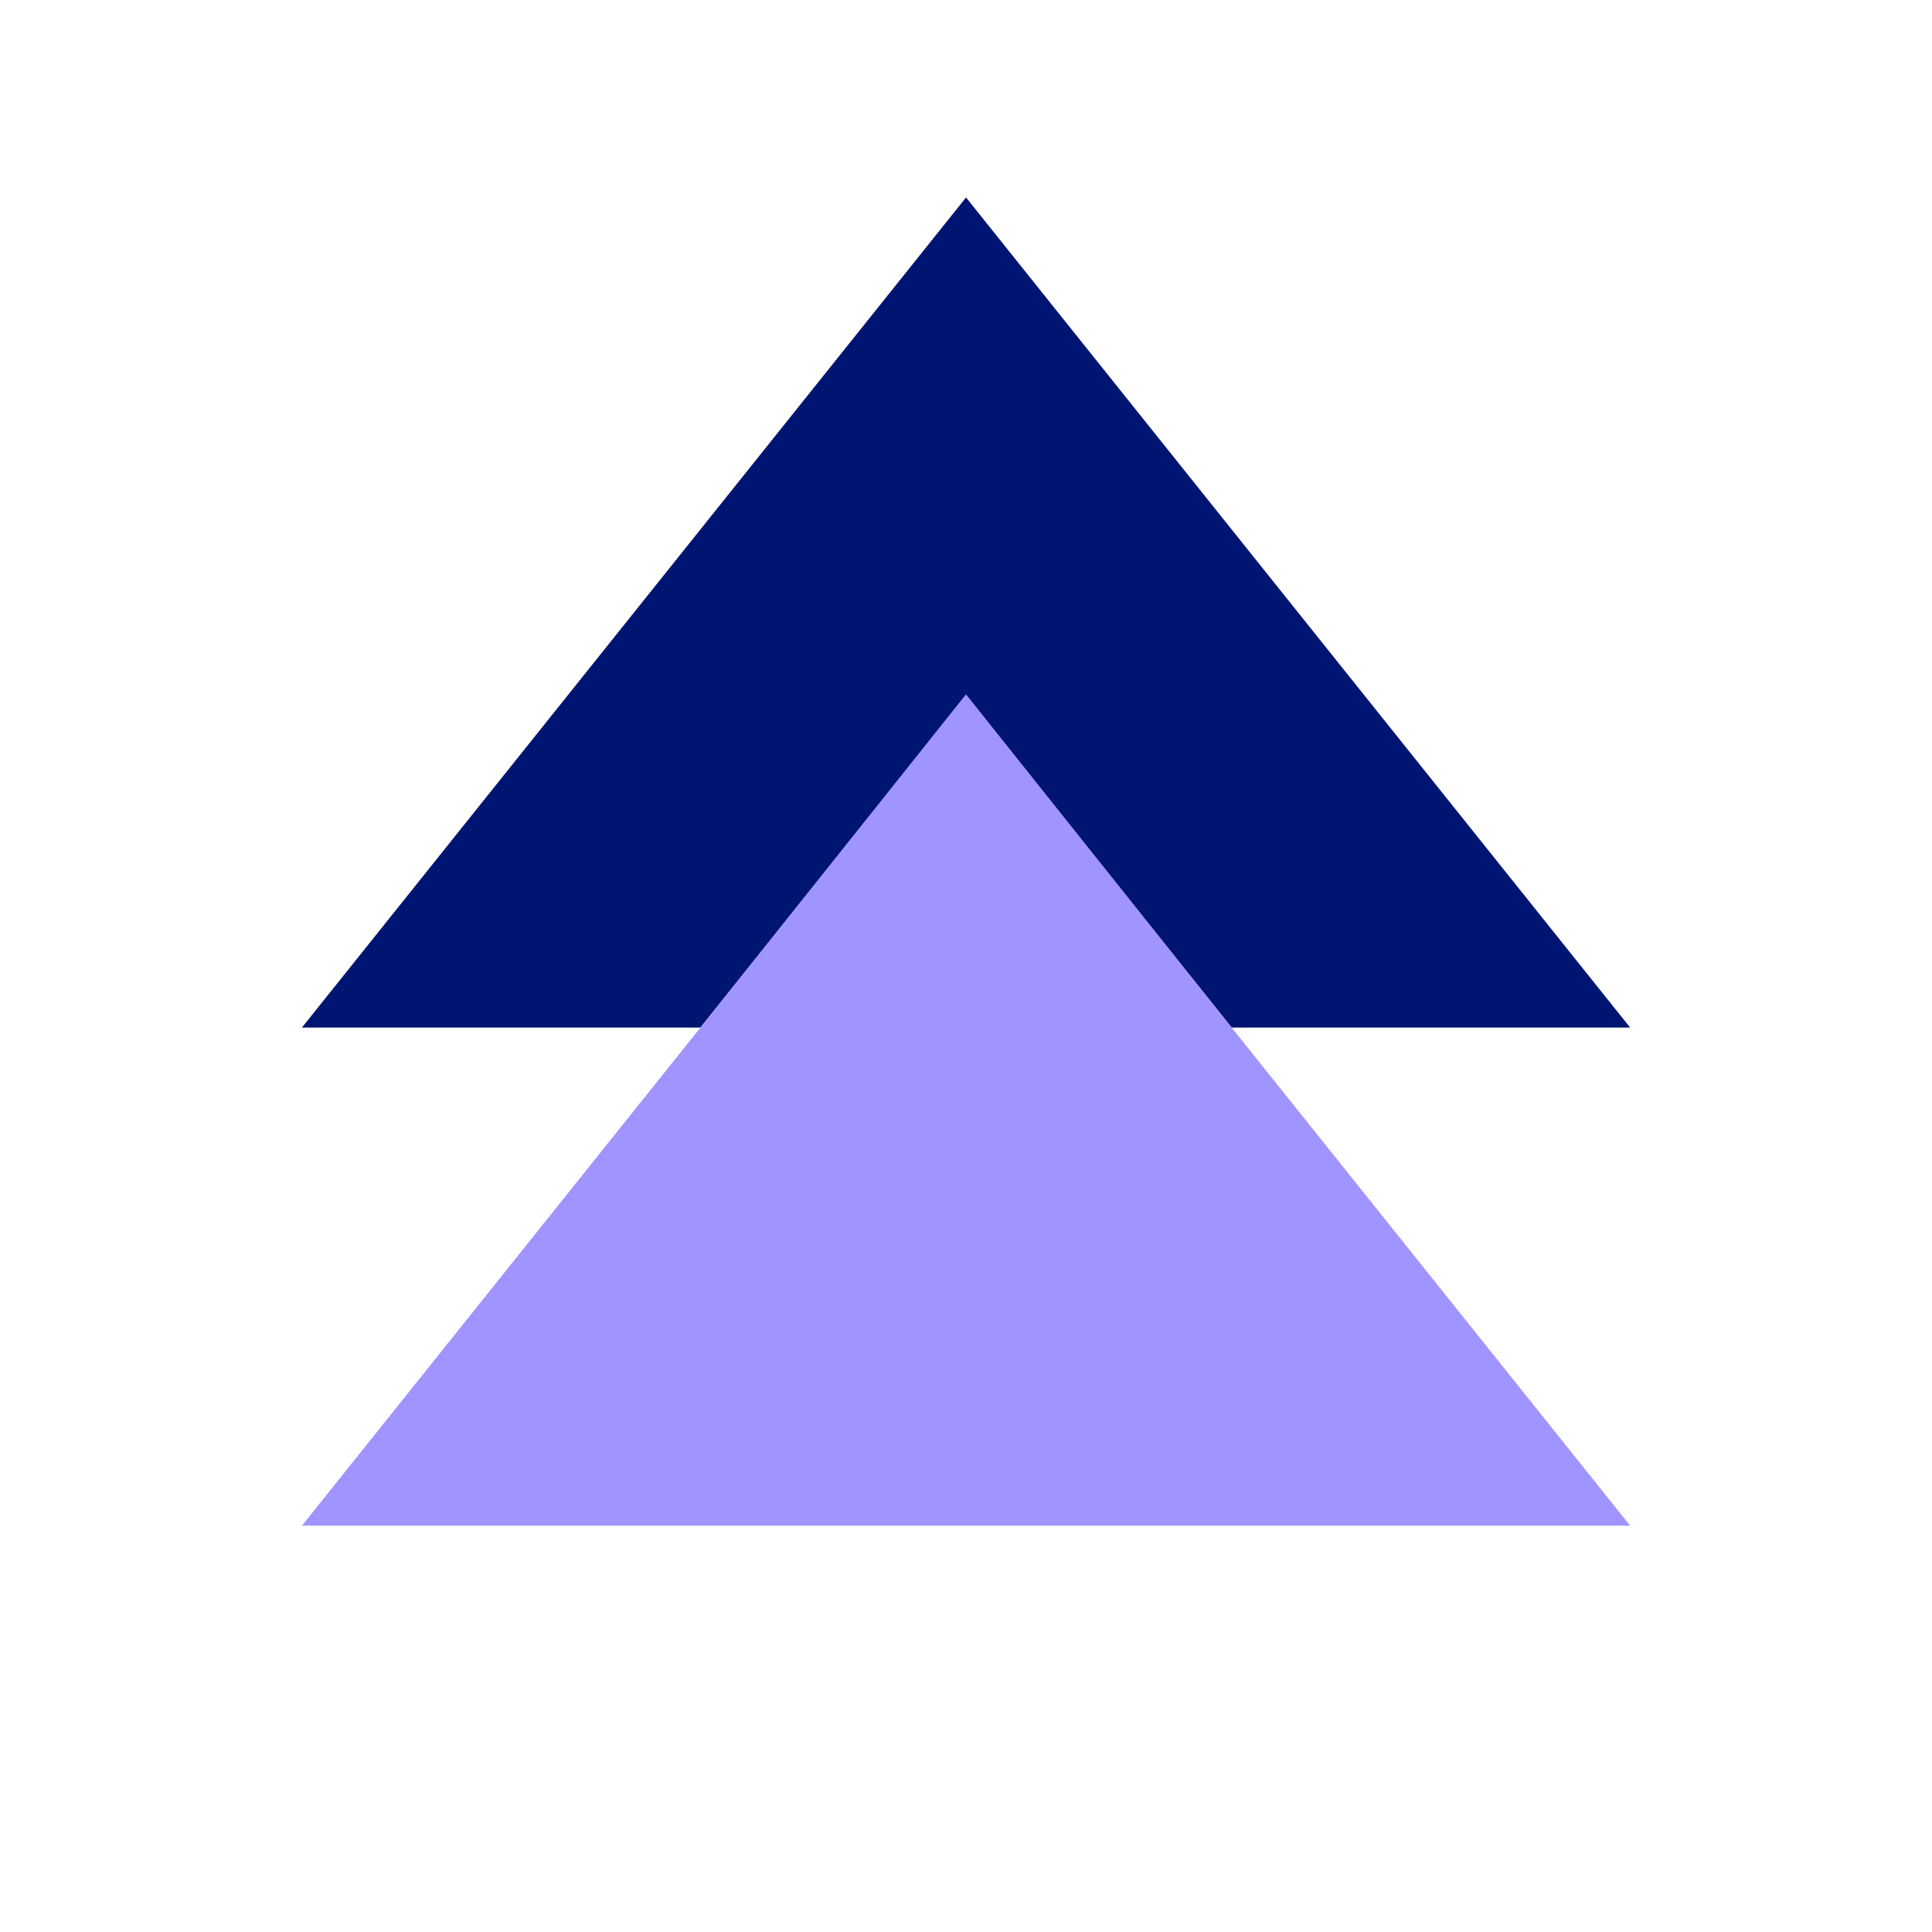
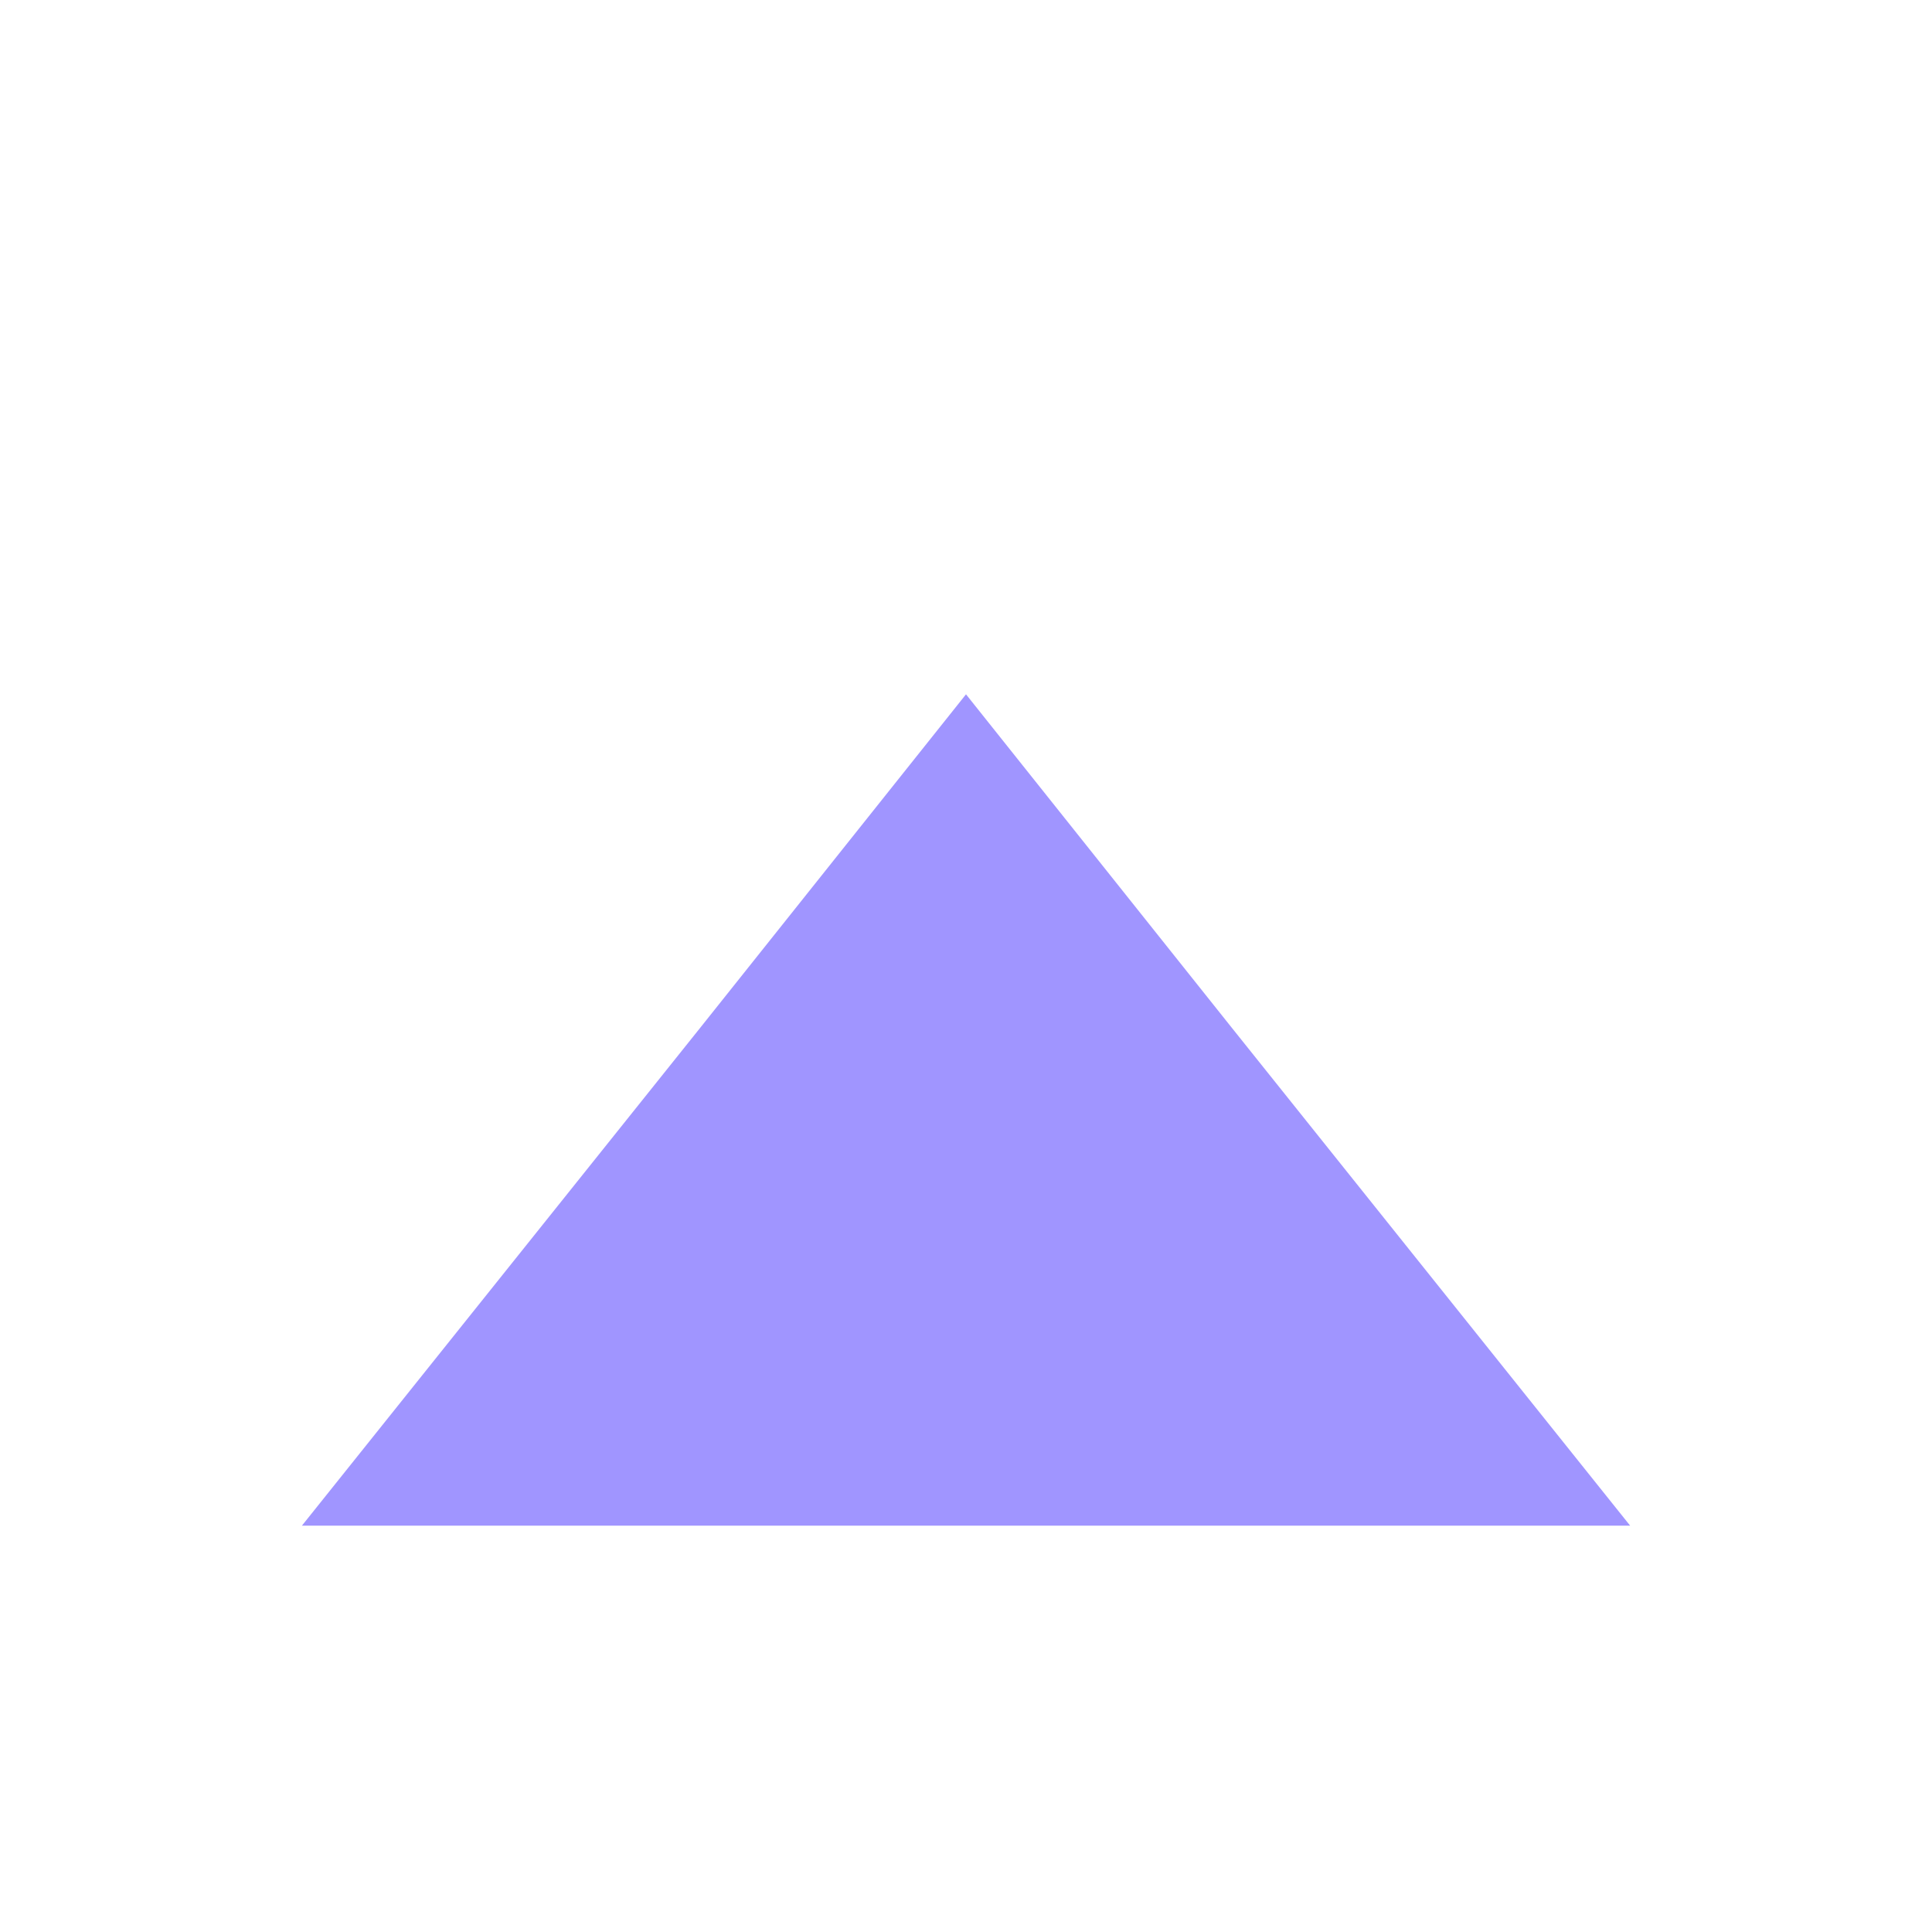
<svg xmlns="http://www.w3.org/2000/svg" width="64" height="64" viewBox="0 0 64 64" fill="none">
-   <path d="M54.001 34.04H40.801L32.002 23.04L23.202 34.04H10.001L32.001 6.541L54.001 34.04Z" fill="#001472" />
  <path d="M54.001 50.54H10.001L23.2 34.041L32 23L40.801 34.041L54.001 50.54Z" fill="#A095FF" />
</svg>